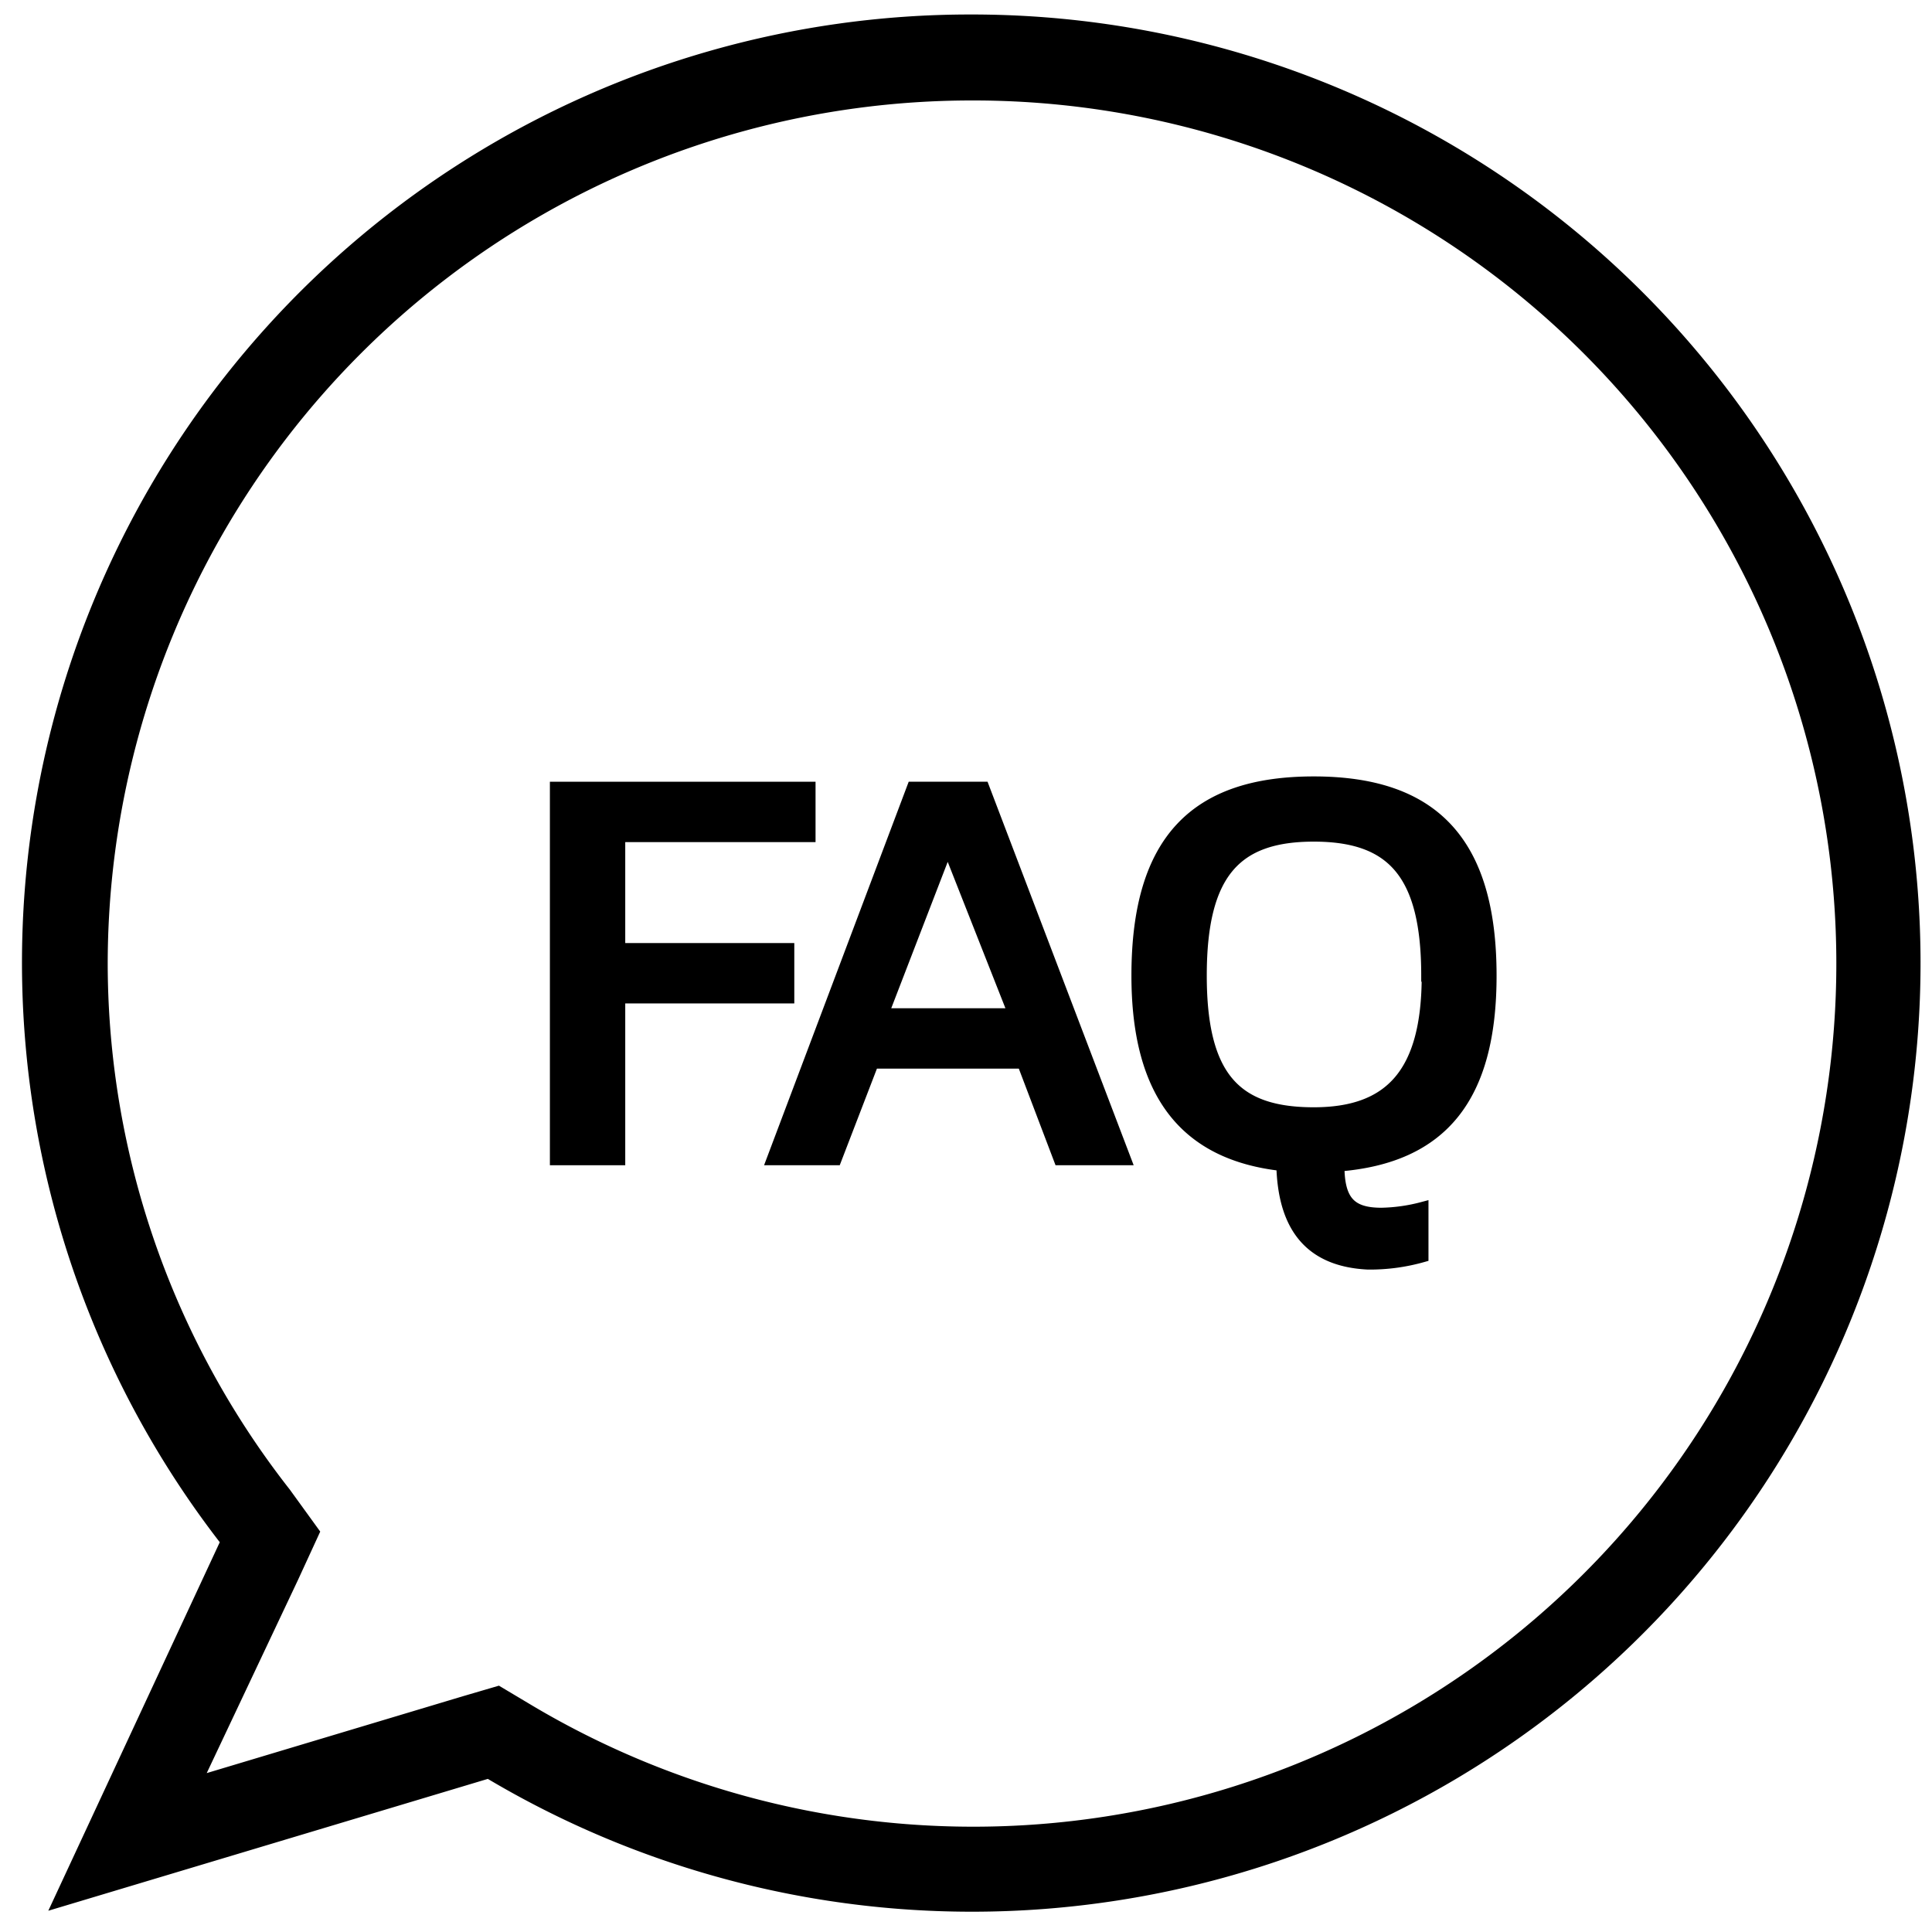
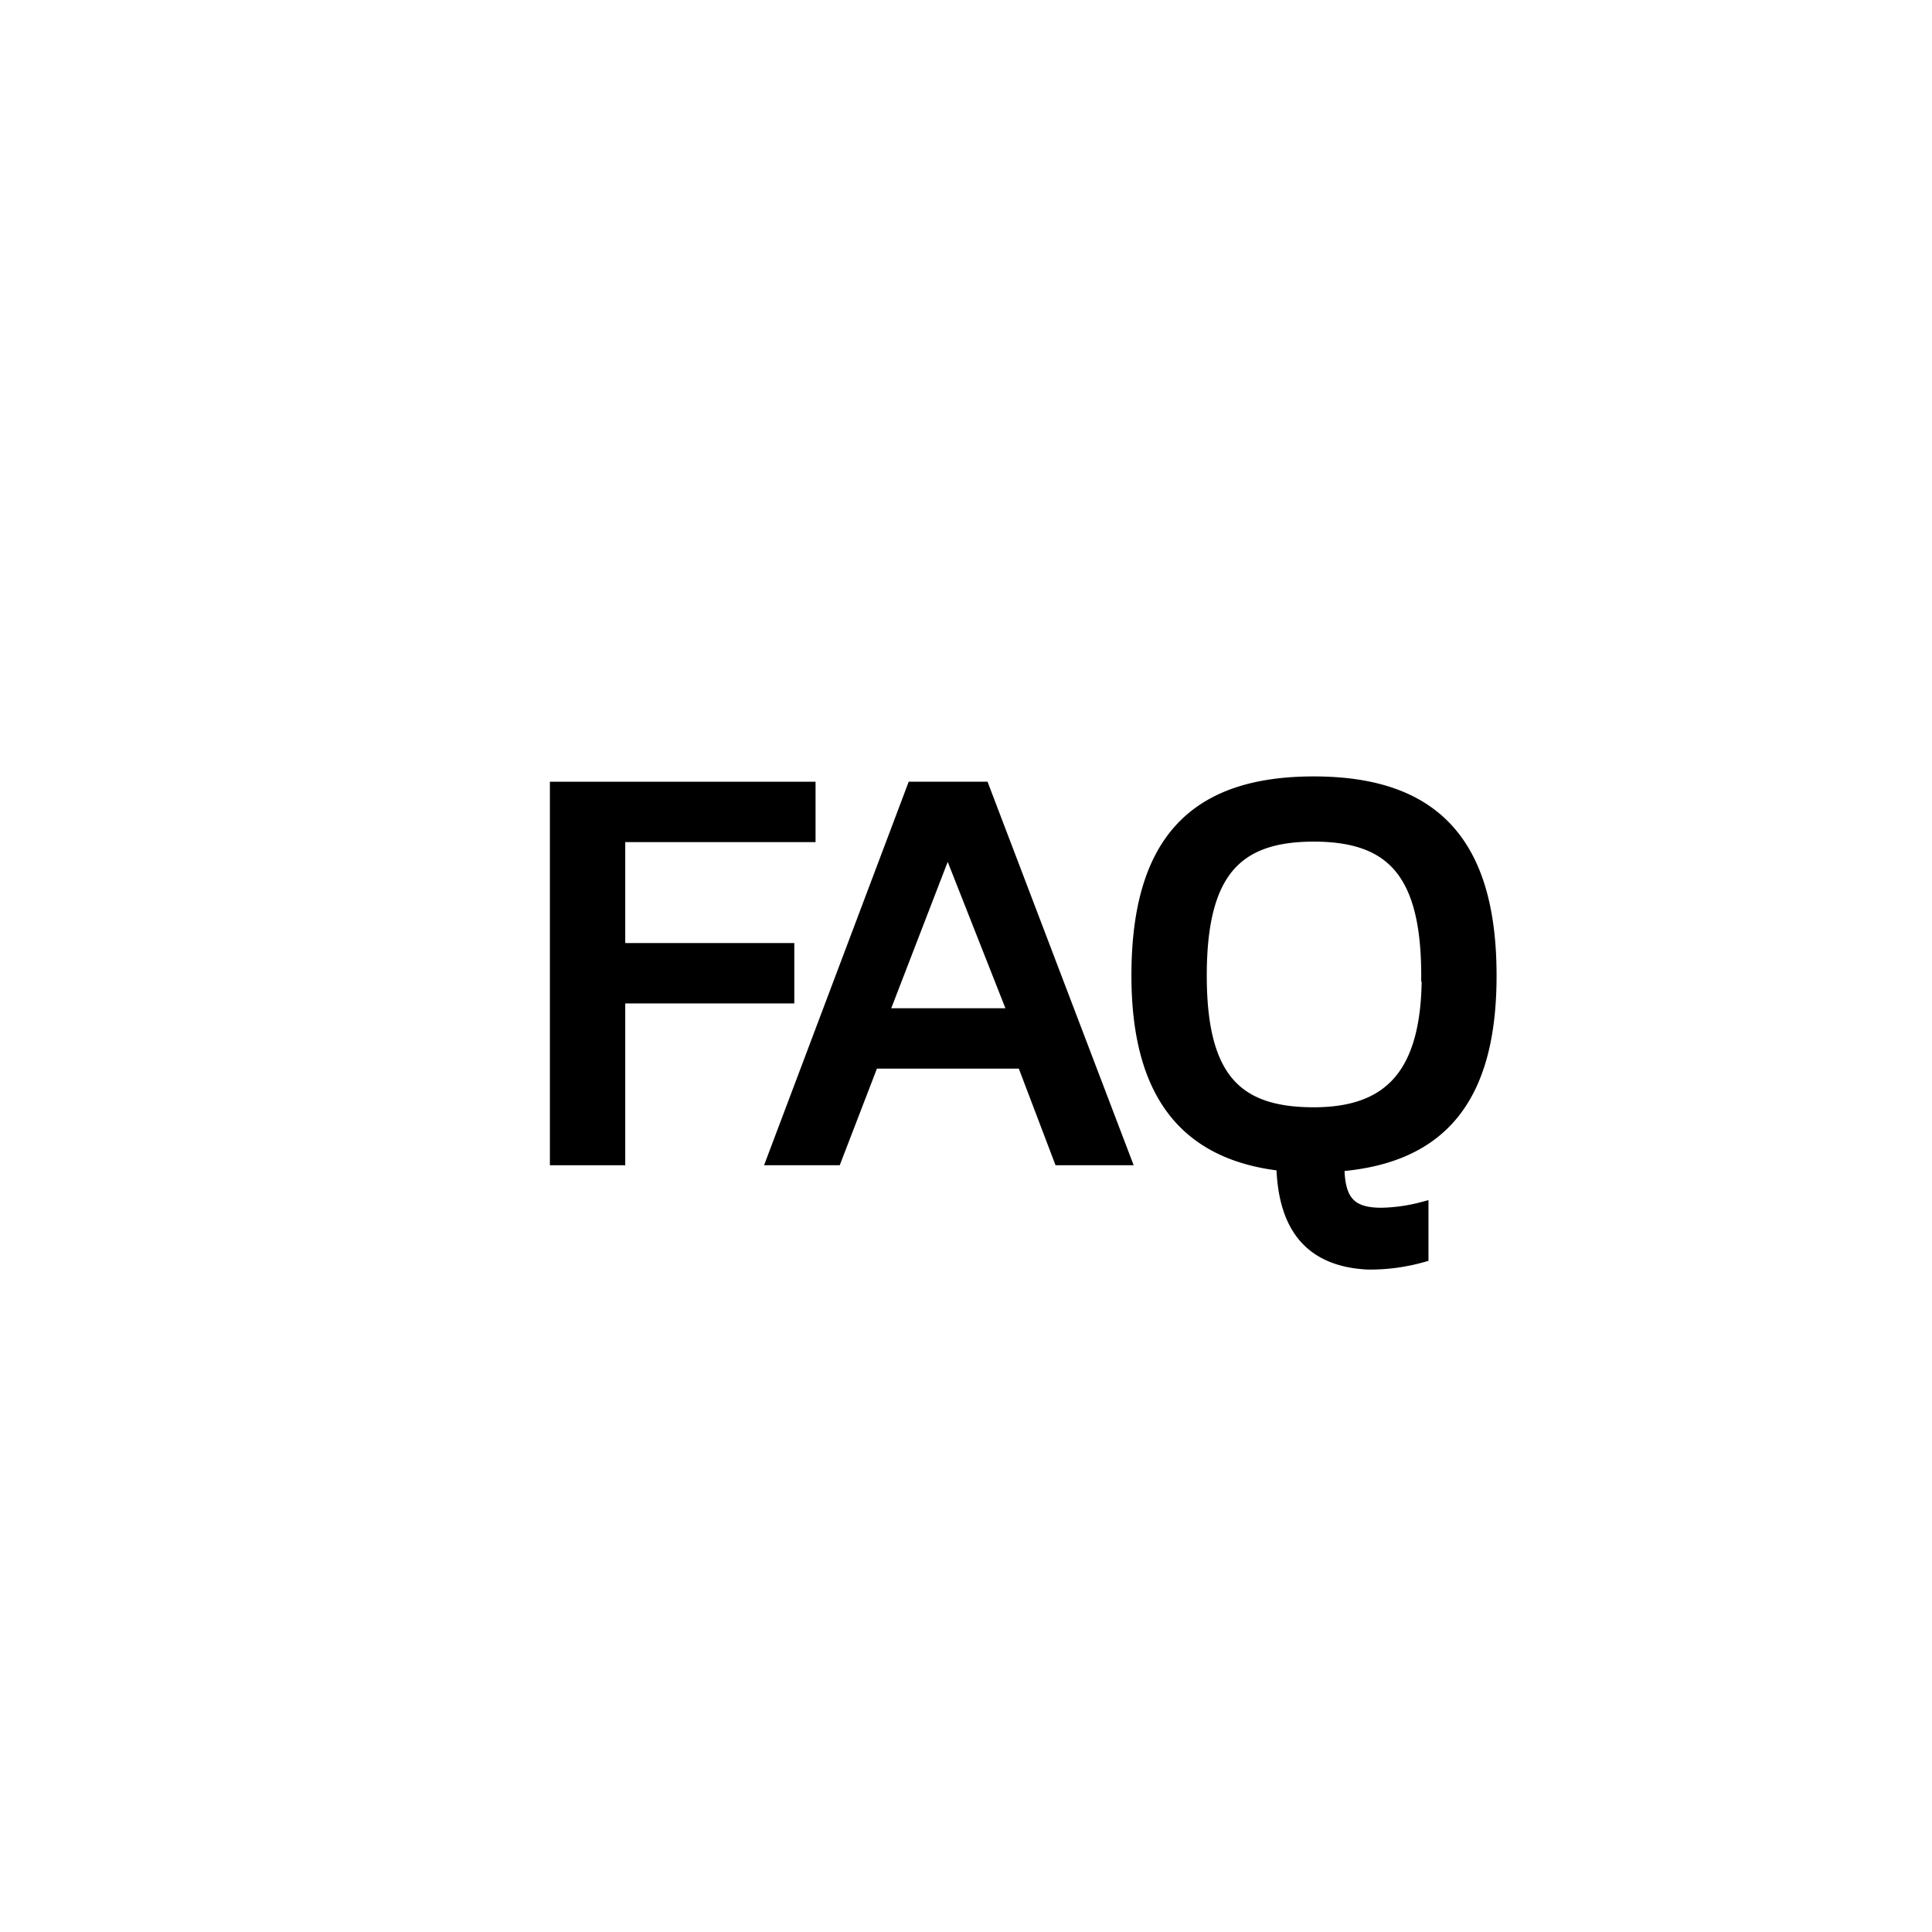
<svg xmlns="http://www.w3.org/2000/svg" id="Layer_3" data-name="Layer 3" viewBox="0 0 40 40">
  <defs>
    <style>.cls-1{stroke:#000;stroke-miterlimit:10;stroke-width:0.25px;}</style>
  </defs>
-   <path d="M20.1,2.08A17.87,17.87,0,1,1,11,35.3l-.67-.4-.75.22L4.28,36.71l1.89-4,.46-1L6,30.84A17.68,17.68,0,0,1,2.23,20,17.89,17.89,0,0,1,20.1,2.08M20.1.3A19.63,19.63,0,0,0,4.55,31.93L1,39.56l9.1-2.73A19.64,19.64,0,1,0,20.1.3Z" />
  <path class="cls-1" d="M11.51,16.31h5.25v1H12.82v2.34h3.5v1h-3.5V24H11.51Z" />
  <path class="cls-1" d="M18.9,16.31h1.46L23.29,24H21.94l-.76-2H18.07l-.77,2H16ZM21,21,19.62,17.5,18.27,21Z" />
  <path class="cls-1" d="M26.55,24.12c-2-.22-3-1.47-3-3.92,0-2.81,1.21-4,3.65-4s3.66,1.2,3.66,4c0,2.51-1,3.76-3.15,3.93,0,.74.25,1,.89,1a3.56,3.56,0,0,0,.85-.12v1a4,4,0,0,1-1.13.15C27.12,26.1,26.58,25.39,26.55,24.12Zm3-3.92c0-2.14-.74-2.9-2.35-2.9s-2.34.76-2.34,2.9.75,2.85,2.34,2.85S29.56,22.22,29.56,20.2Z" />
</svg>